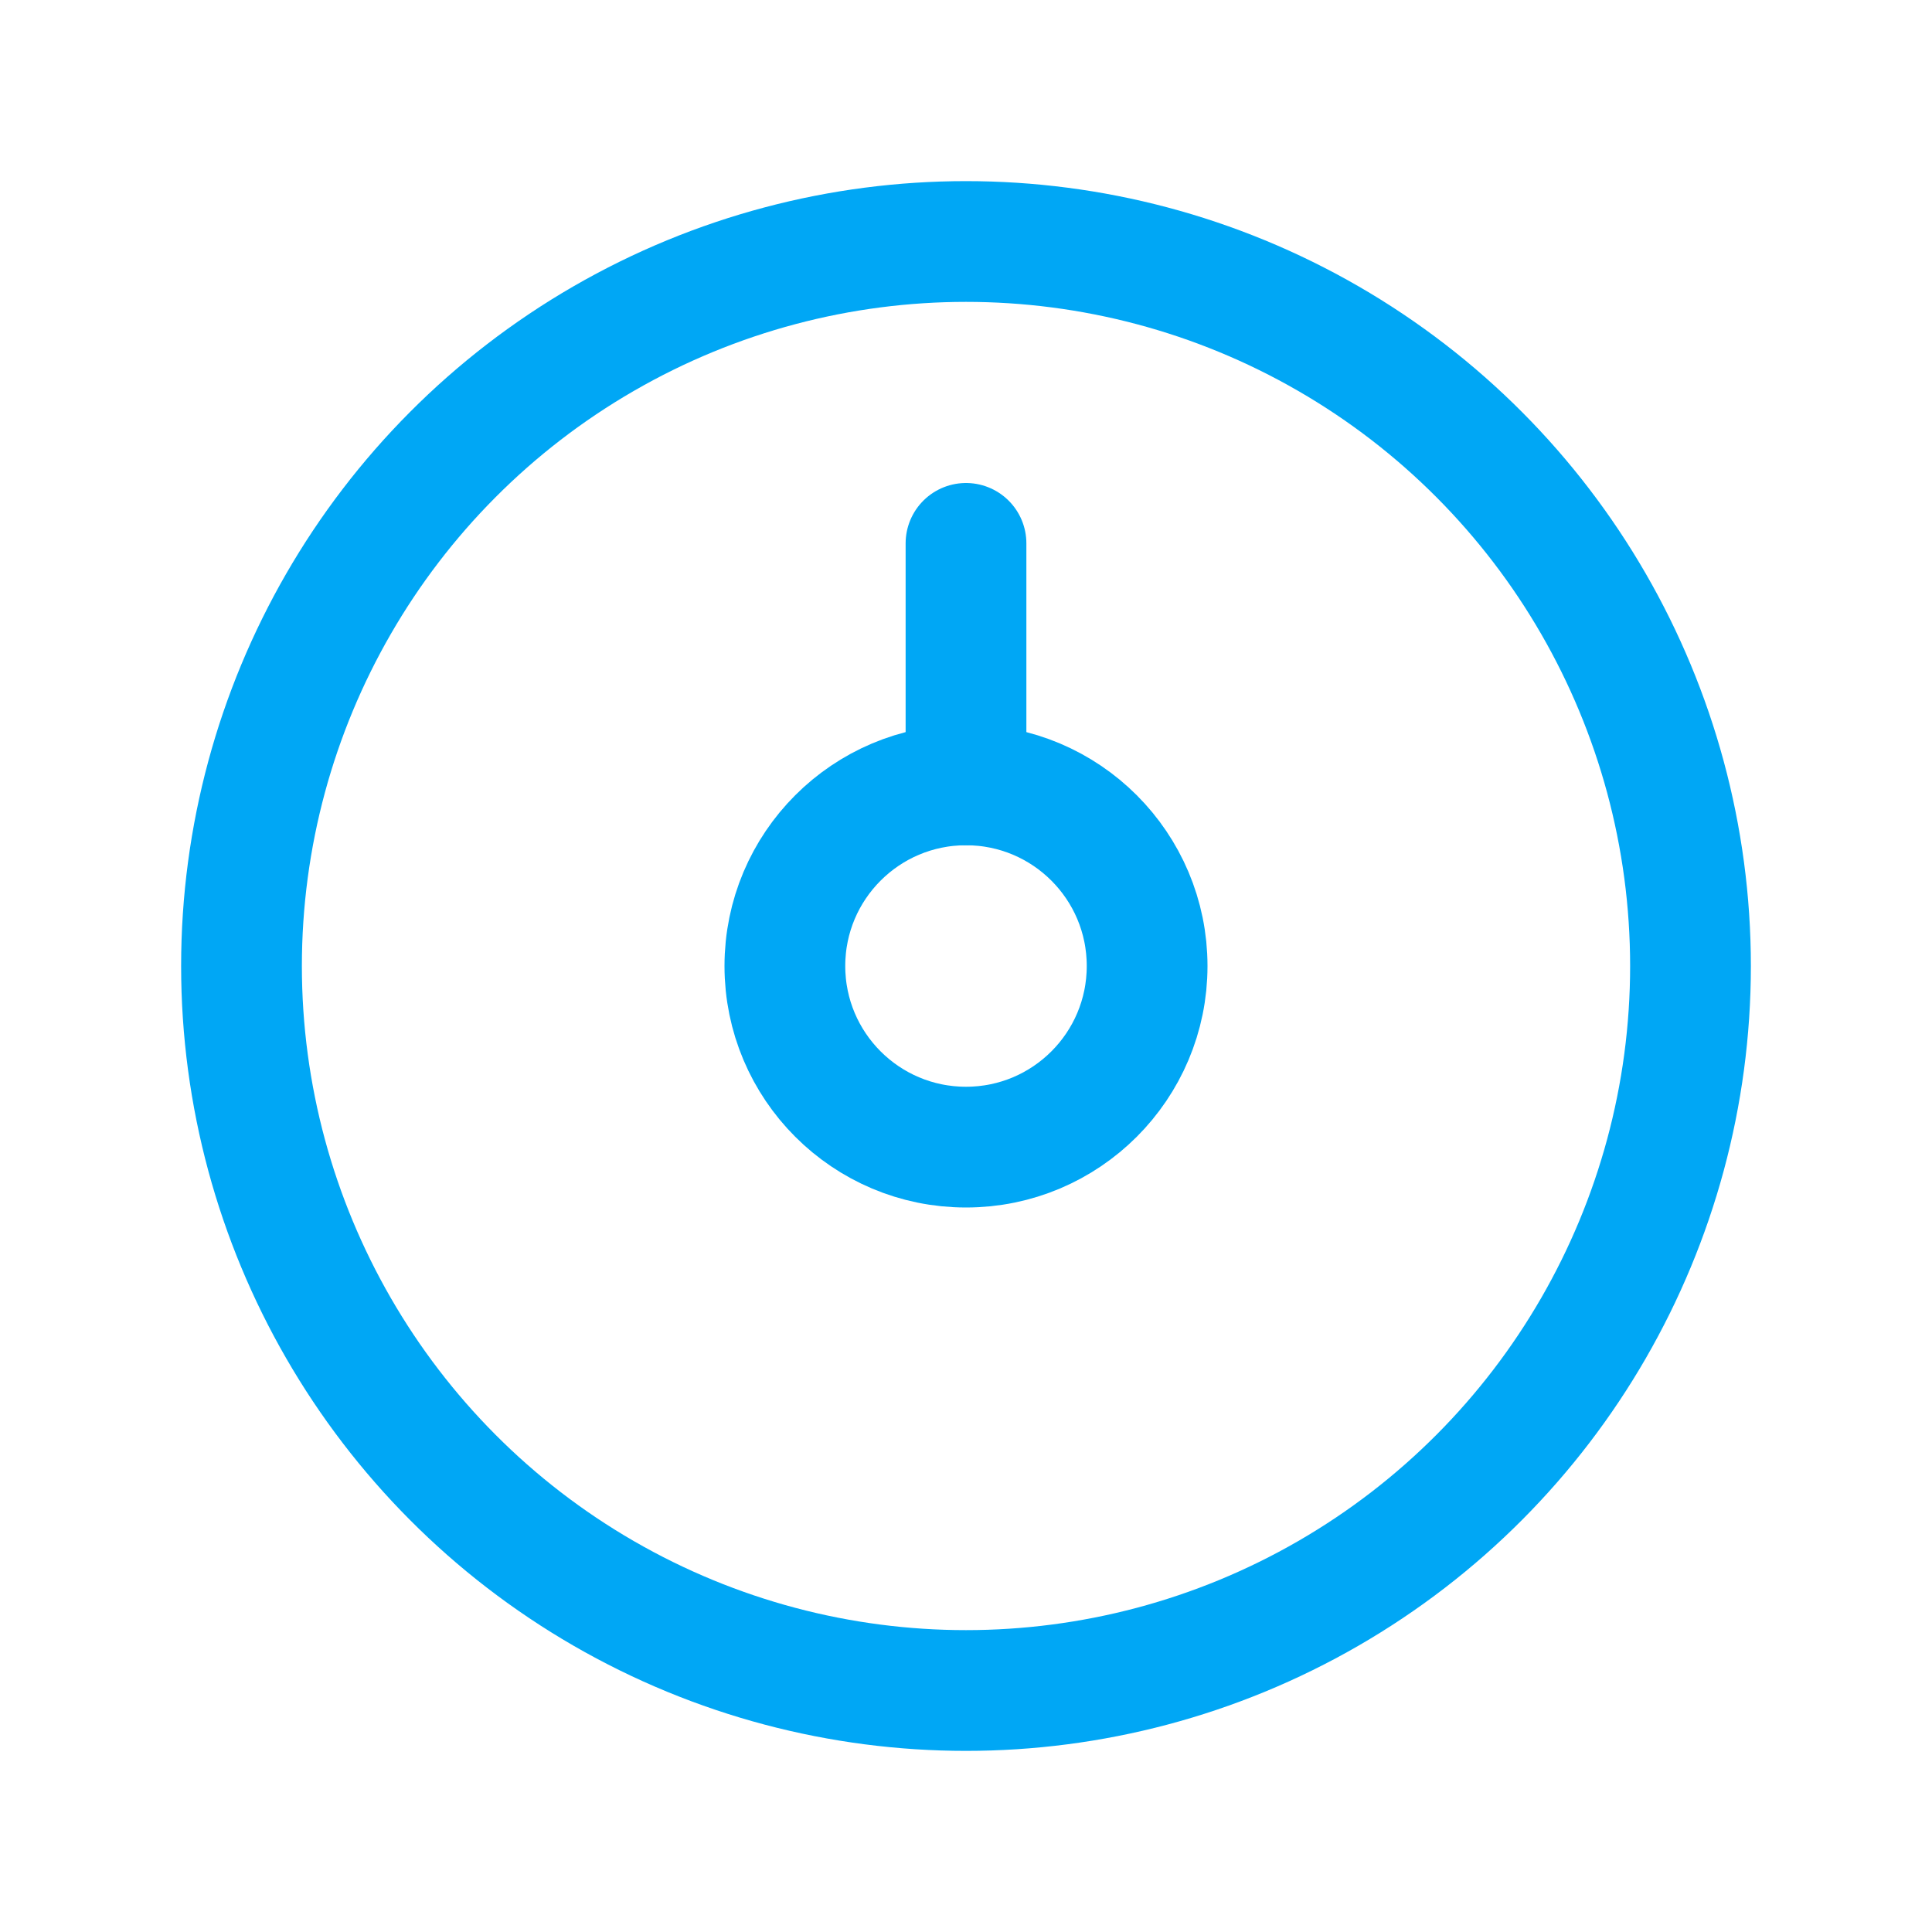
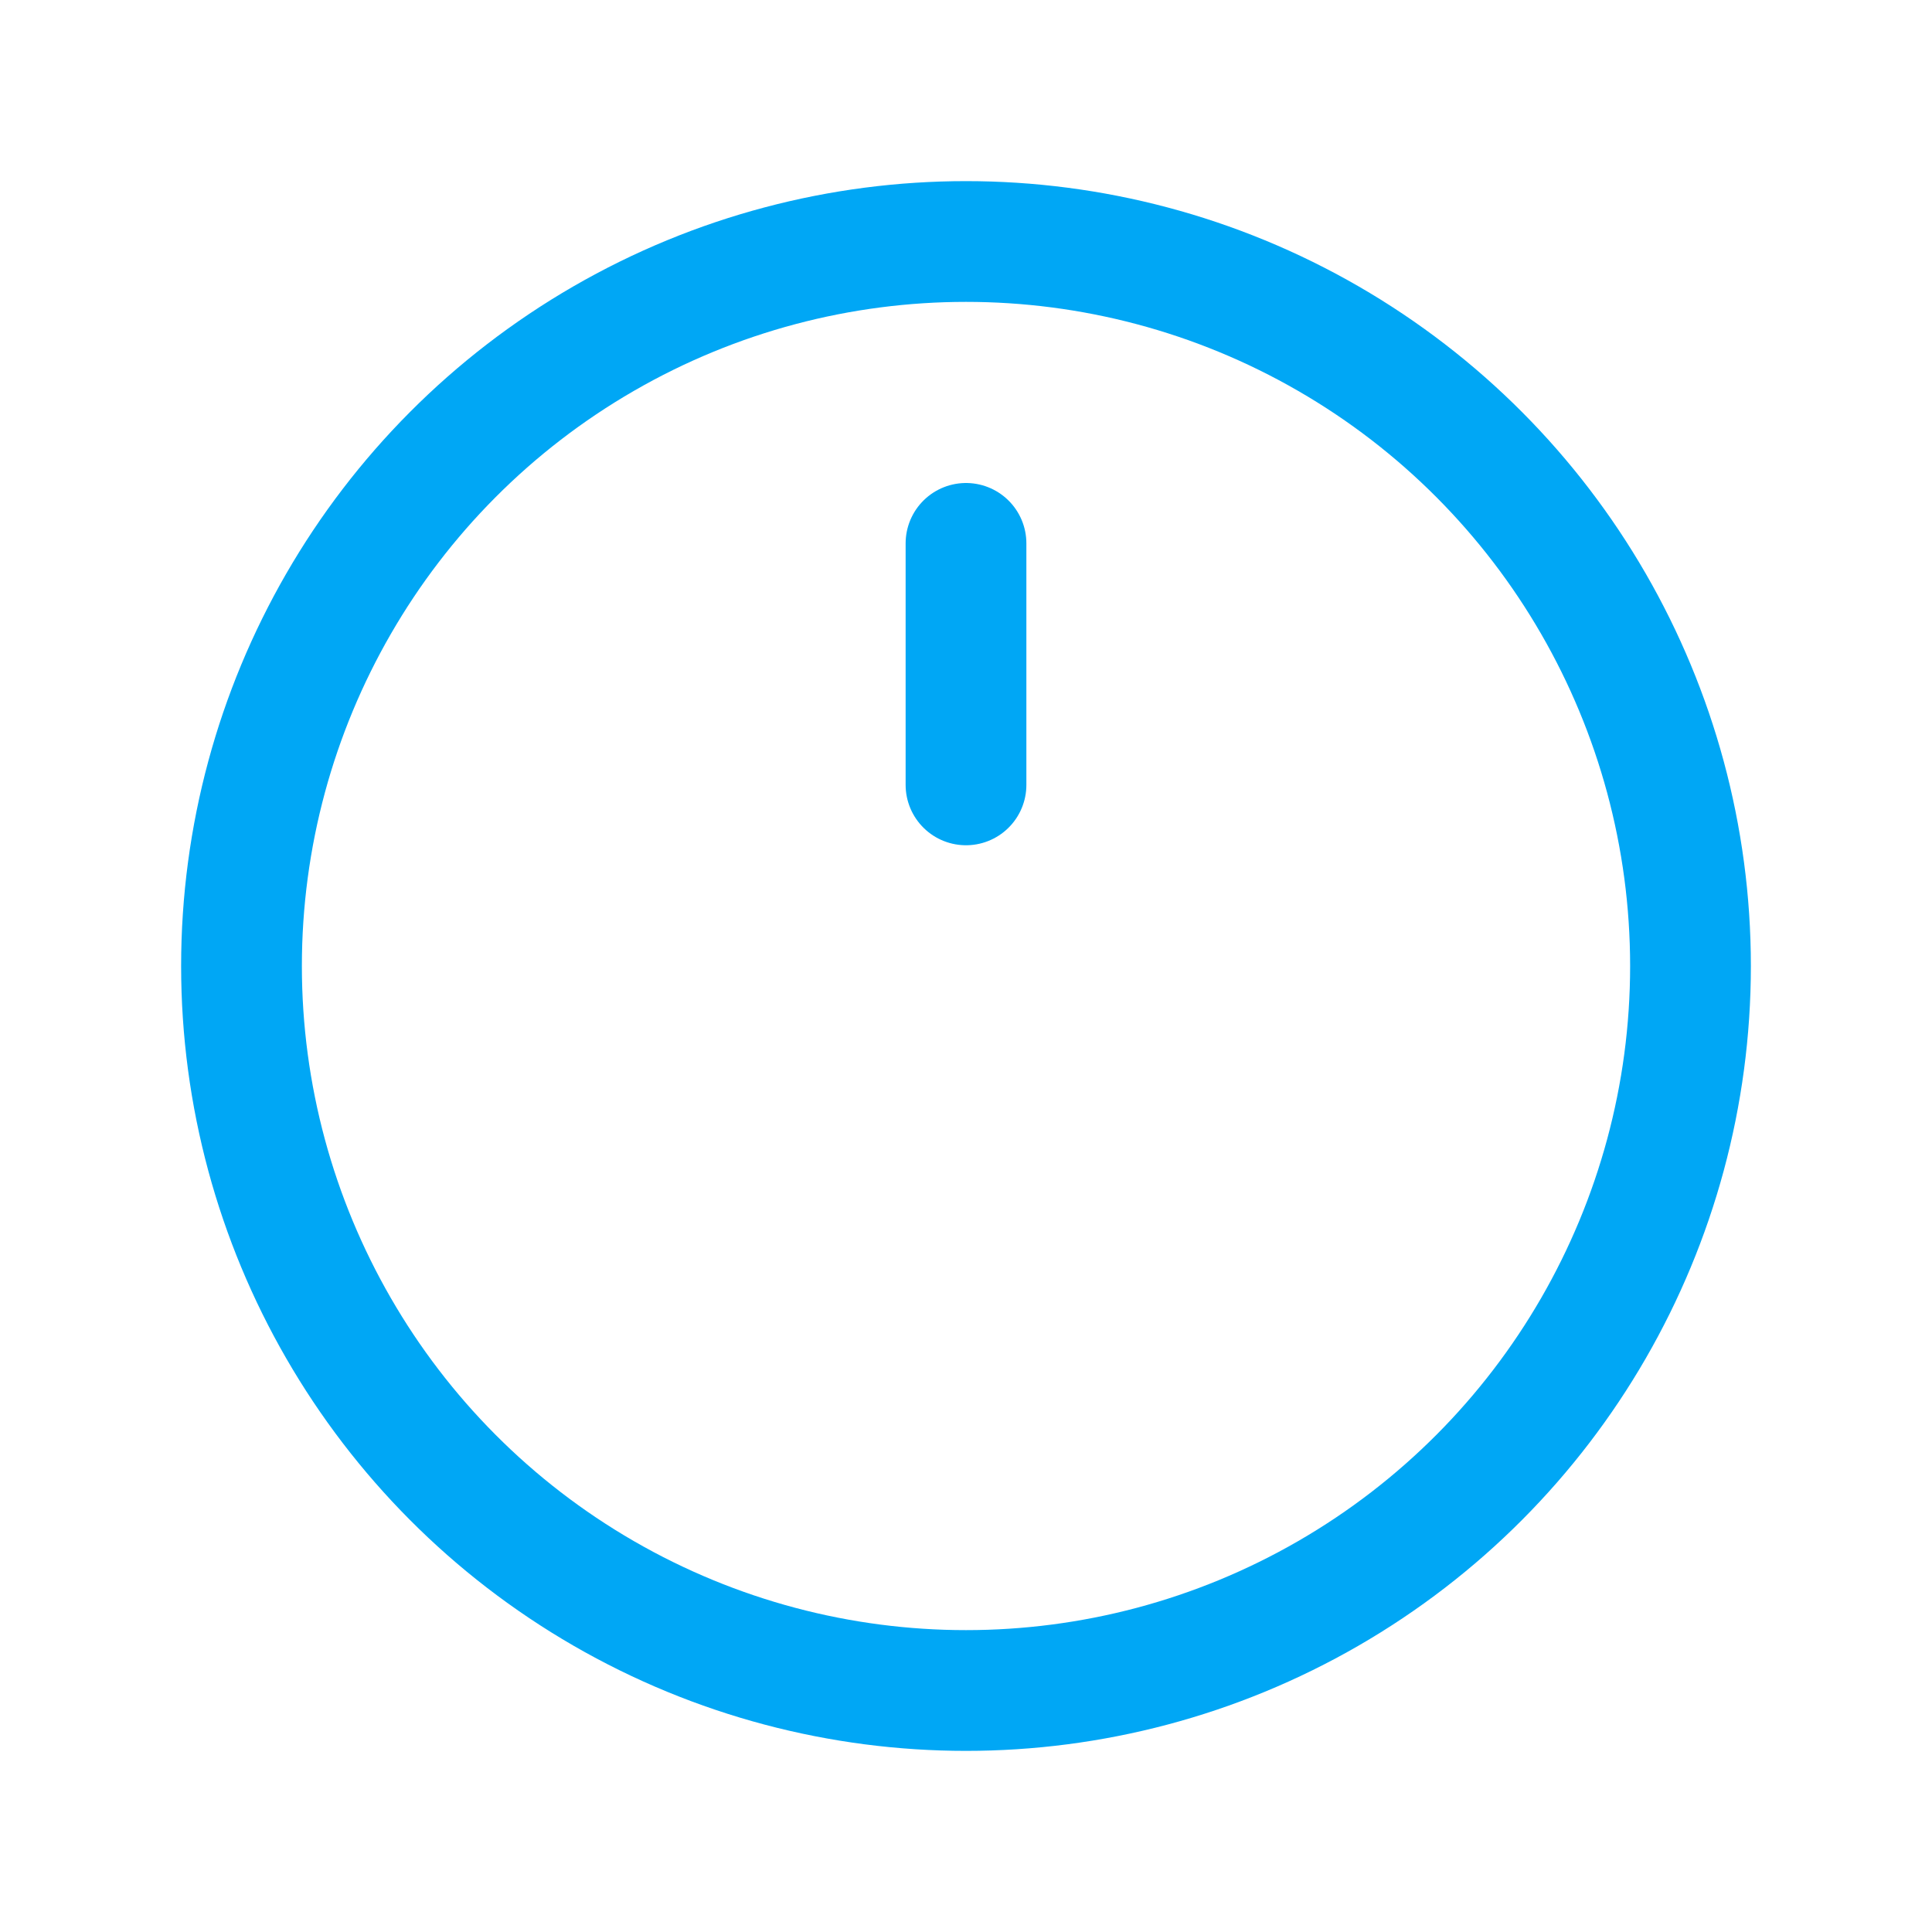
<svg xmlns="http://www.w3.org/2000/svg" width="32" height="32" viewBox="0 0 32 32" fill="none">
  <rect width="32" height="32" fill="white" />
  <circle cx="16" cy="16" r="12" stroke="#00A7F5" stroke-width="2" />
-   <circle cx="4" cy="4" r="3" transform="matrix(-1 0 0 1 20 12)" stroke="#00A7F5" stroke-width="2" />
  <path d="M16 9L16 13" stroke="#00A7F5" stroke-width="2" stroke-linecap="round" />
</svg>